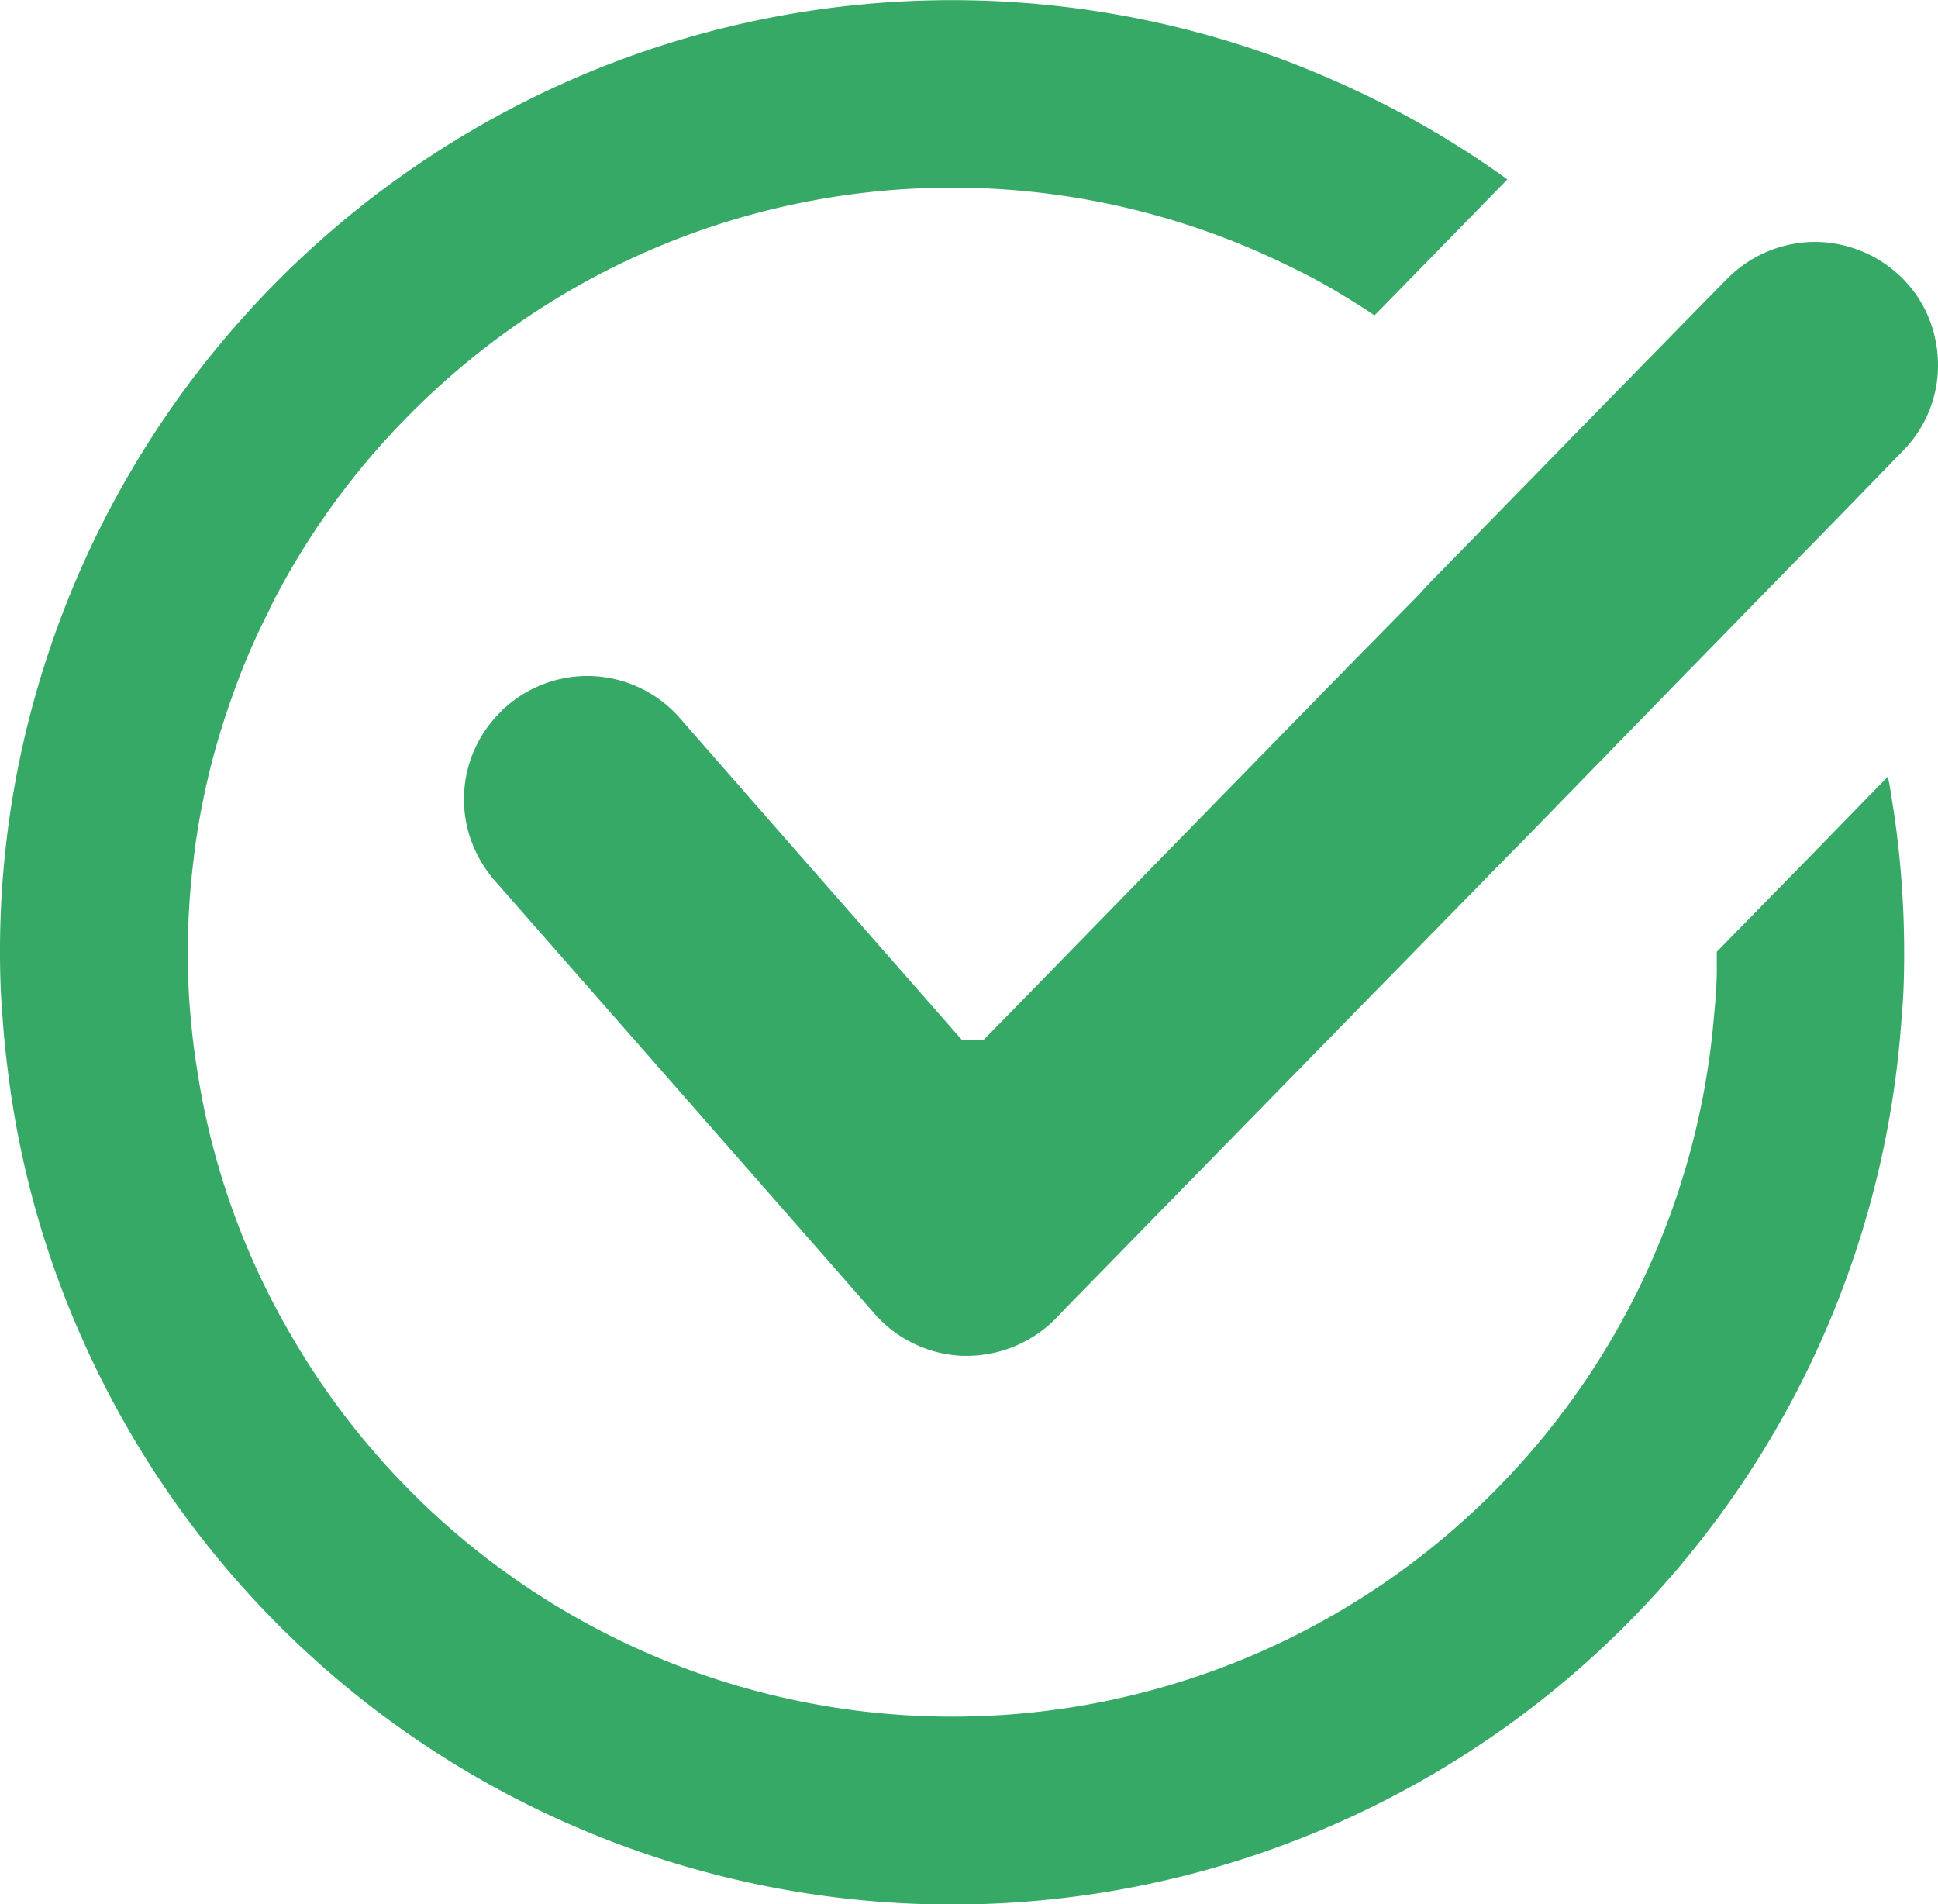
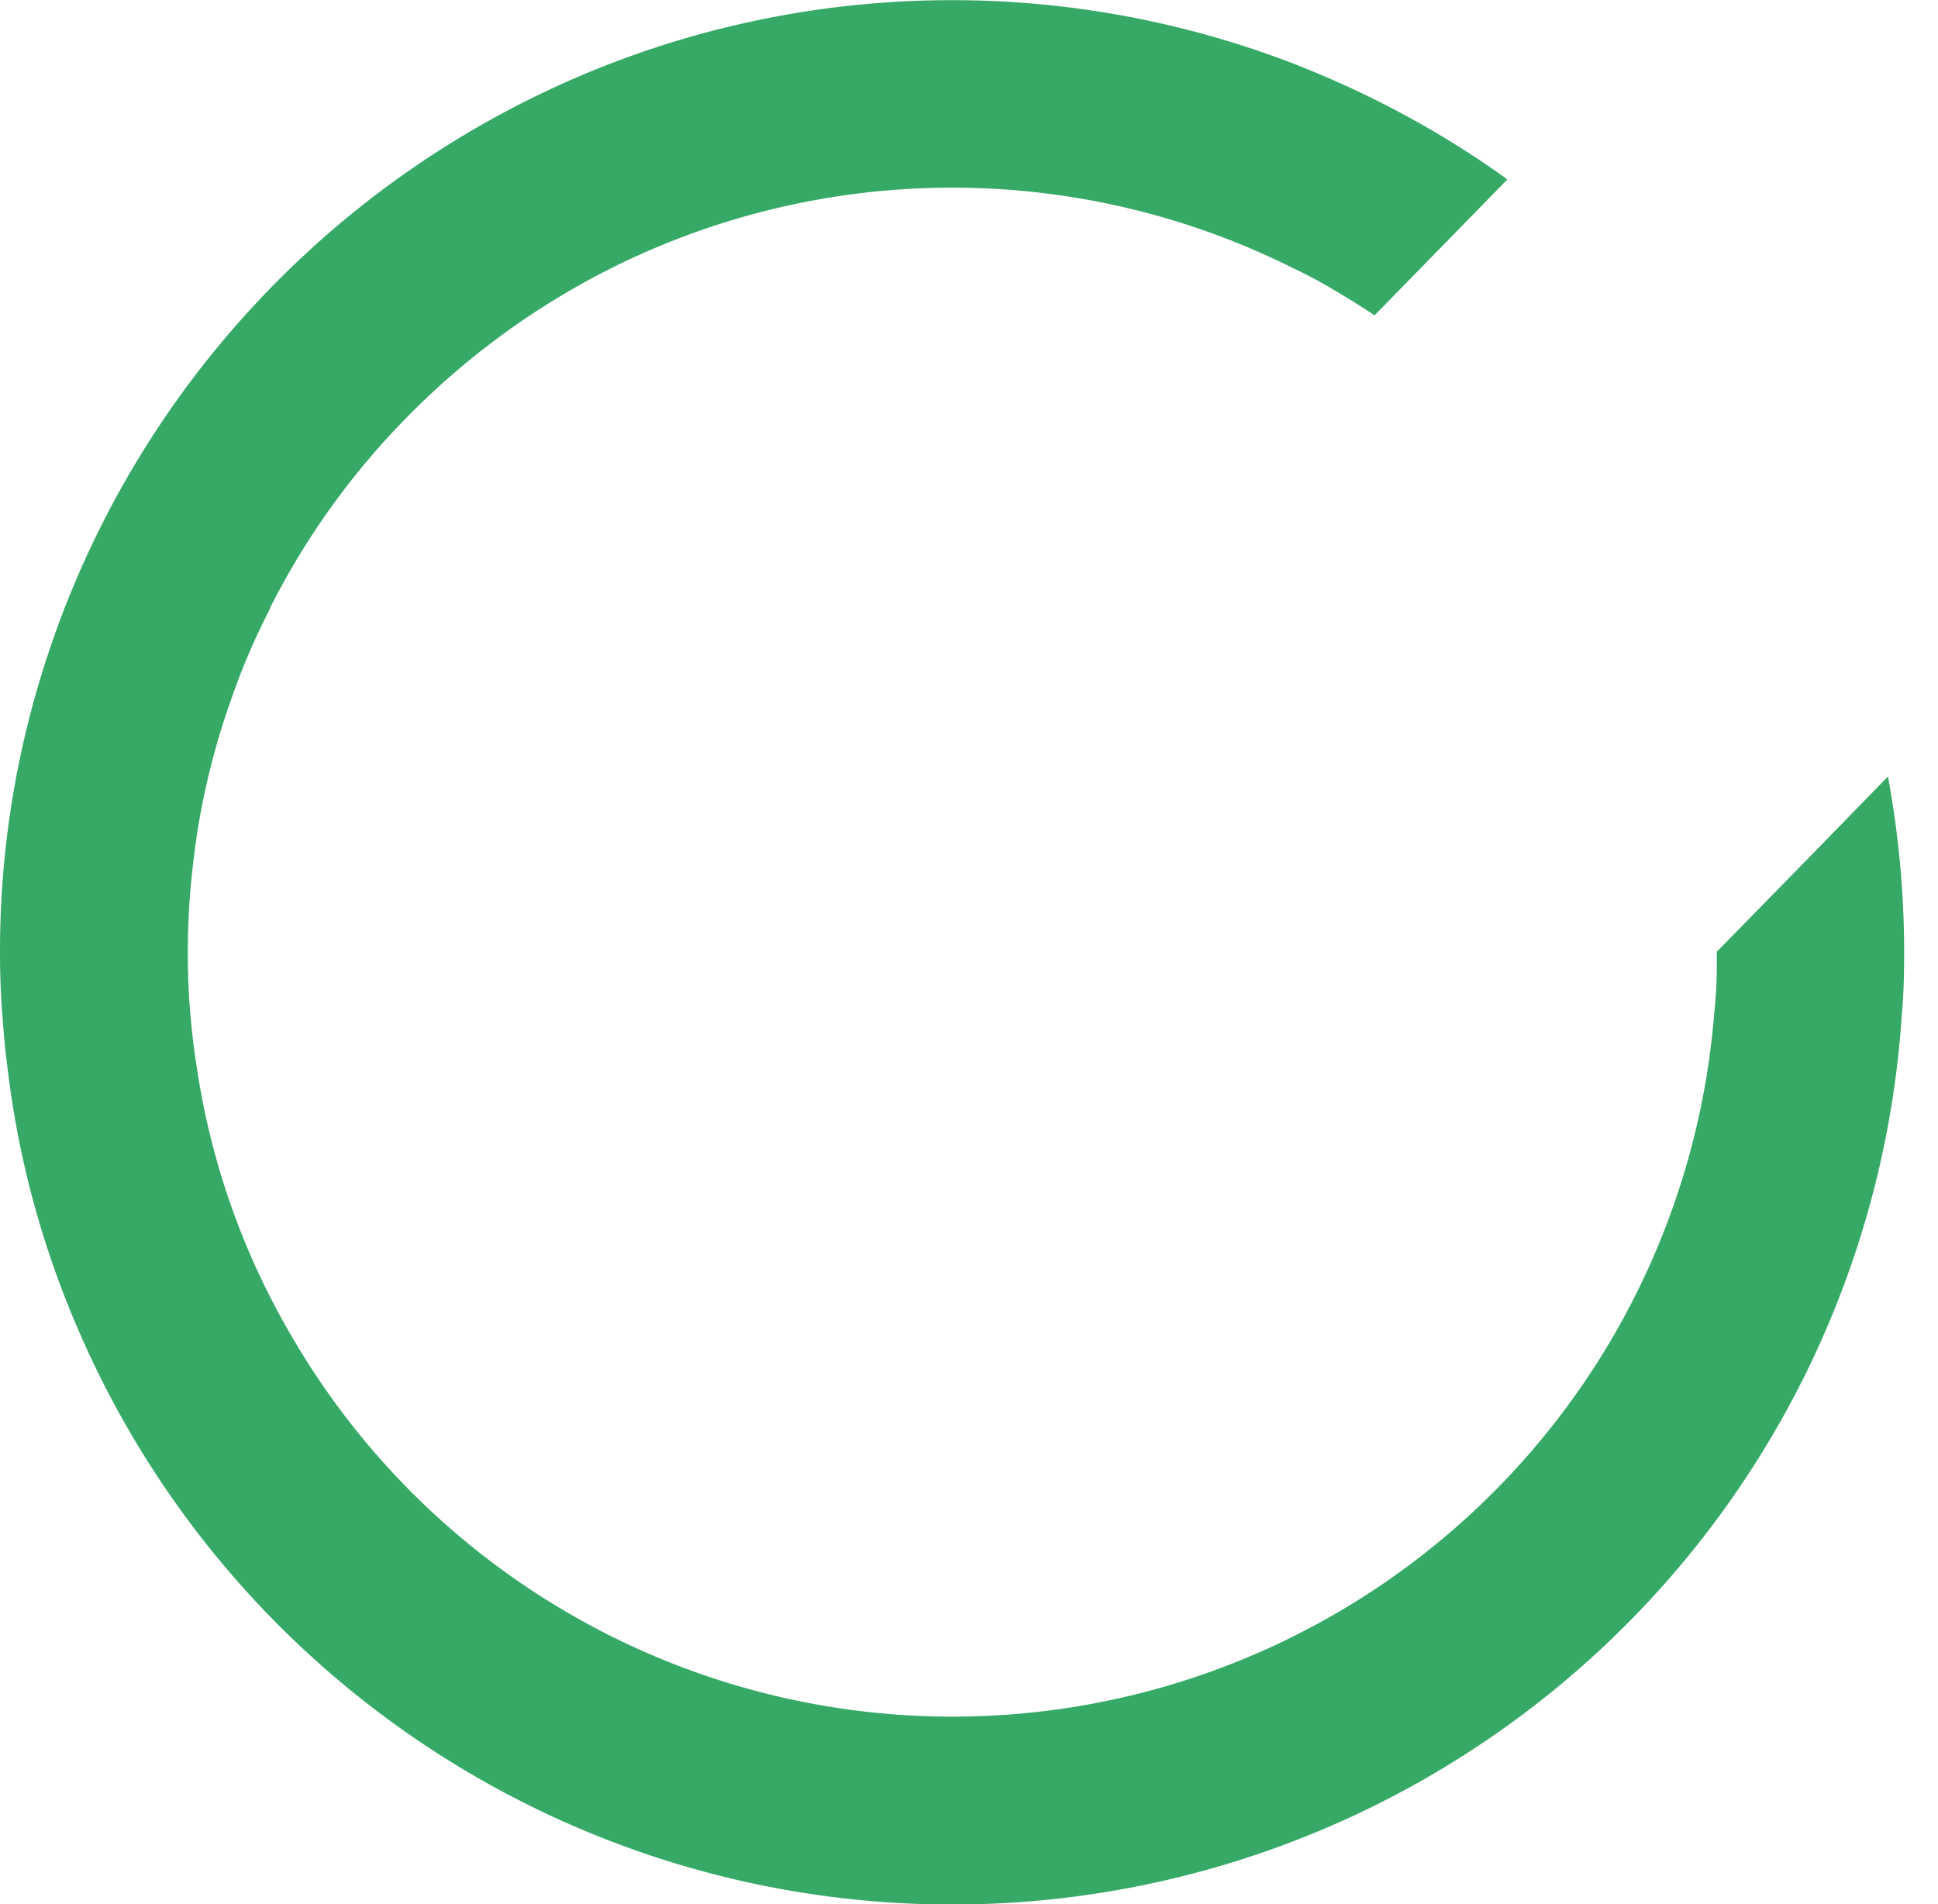
<svg xmlns="http://www.w3.org/2000/svg" id="Group_411" data-name="Group 411" width="34.875" height="34.266" viewBox="0 0 34.875 34.266">
  <defs>
    <clipPath id="clip-path">
      <rect id="Rectangle_825" data-name="Rectangle 825" width="34.875" height="34.266" fill="none" />
    </clipPath>
  </defs>
  <g id="Group_386" data-name="Group 386" clip-path="url(#clip-path)">
-     <path id="Path_263" data-name="Path 263" d="M43.138,19.873l-.785.8-.546.555-4.281,4.383L36.2,26.971l-.9.919H34.9l-.807-.919-2.489-2.839L29.825,22.1a2.209,2.209,0,0,0-3.123-.2.435.435,0,0,0-.093.089,2.2,2.2,0,0,0-.626,1.987c.009.053.022.107.036.16a2.272,2.272,0,0,0,.474.887l1.712,1.952.807.919,4.232,4.826.093.107a2.218,2.218,0,0,0,1.606.754H35a2.254,2.254,0,0,0,1.588-.666l.191-.2,5.572-5.7.044-.044,2.4-2.453.2-.2L48,21.231,48.227,21l2.551-2.613,1.06-1.091a2.19,2.19,0,0,0,.625-1.717,2.244,2.244,0,0,0-.235-.843,2.224,2.224,0,0,0-.994-.971,1.945,1.945,0,0,0-.222-.093,2.168,2.168,0,0,0-1.149-.1,2.231,2.231,0,0,0-1.189.63l-.395.4-2.369,2.422-2.622,2.684Z" transform="translate(-17.595 -9.183)" fill="#37a967" />
    <path id="Path_264" data-name="Path 264" d="M34.022,14.241c-.013-.089-.031-.177-.049-.266l-1.318,1.353-1.761,1.8v0c0,.107,0,.209,0,.315,0,.279-.022.555-.049.829A13.752,13.752,0,0,1,5.235,24.023,13.472,13.472,0,0,1,3.54,19.2c-.049-.3-.084-.608-.111-.918-.036-.381-.049-.758-.049-1.144a13.34,13.34,0,0,1,.107-1.694c.013-.116.027-.226.044-.341v0a13.311,13.311,0,0,1,.643-2.556,11.974,11.974,0,0,1,.683-1.588s0,0,0-.014A13.647,13.647,0,0,1,7.32,7.512a13.869,13.869,0,0,1,3.669-2.68,13.715,13.715,0,0,1,12.293,0c.3.142.585.3.865.471.133.079.266.164.4.248.062.04.124.08.186.125l.12-.12,2.271-2.325c-.062-.049-.12-.089-.182-.133a17.089,17.089,0,0,0-2.8-1.588c-.284-.129-.572-.248-.865-.364a17.108,17.108,0,0,0-12.293,0A17.186,17.186,0,0,0,.63,12.538a16.9,16.9,0,0,0-.63,4.6c0,.386.013.763.044,1.144.022.306.049.617.089.918a16.83,16.83,0,0,0,1.318,4.827,17.126,17.126,0,0,0,32.771-5.745c.036-.381.044-.758.044-1.144a17.283,17.283,0,0,0-.244-2.892" transform="translate(0 -0.001)" fill="#37a967" />
  </g>
</svg>